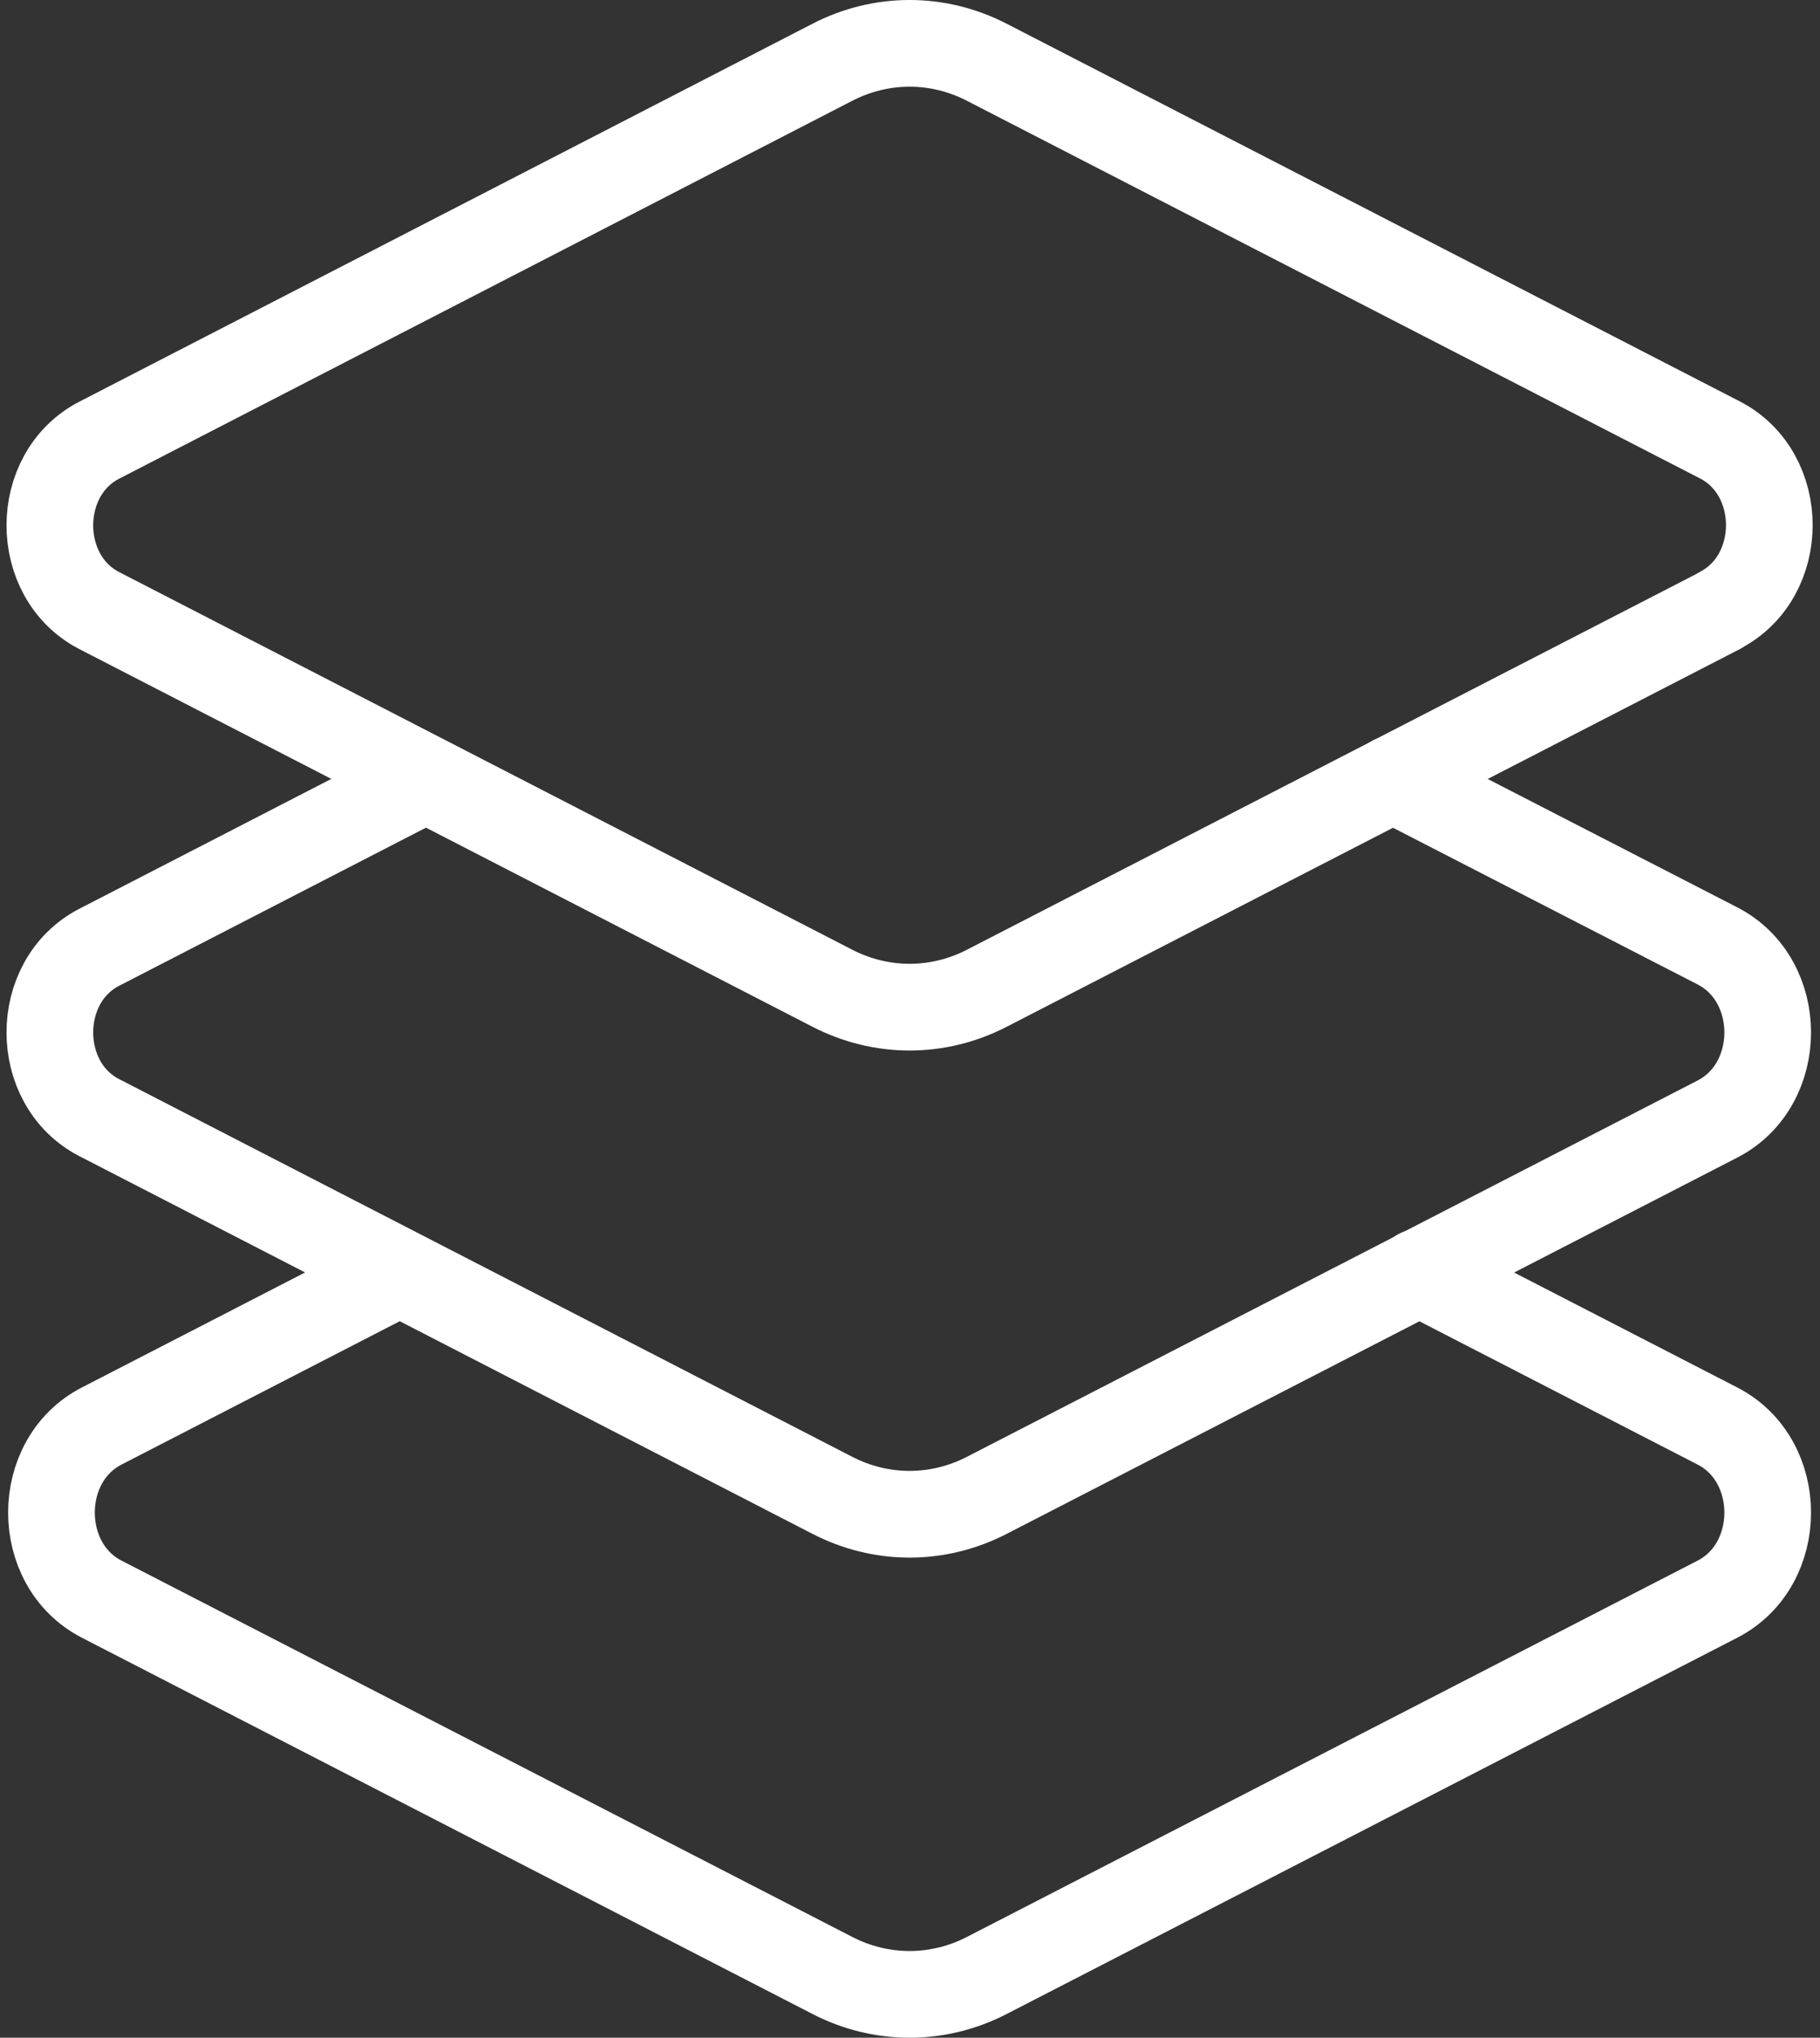
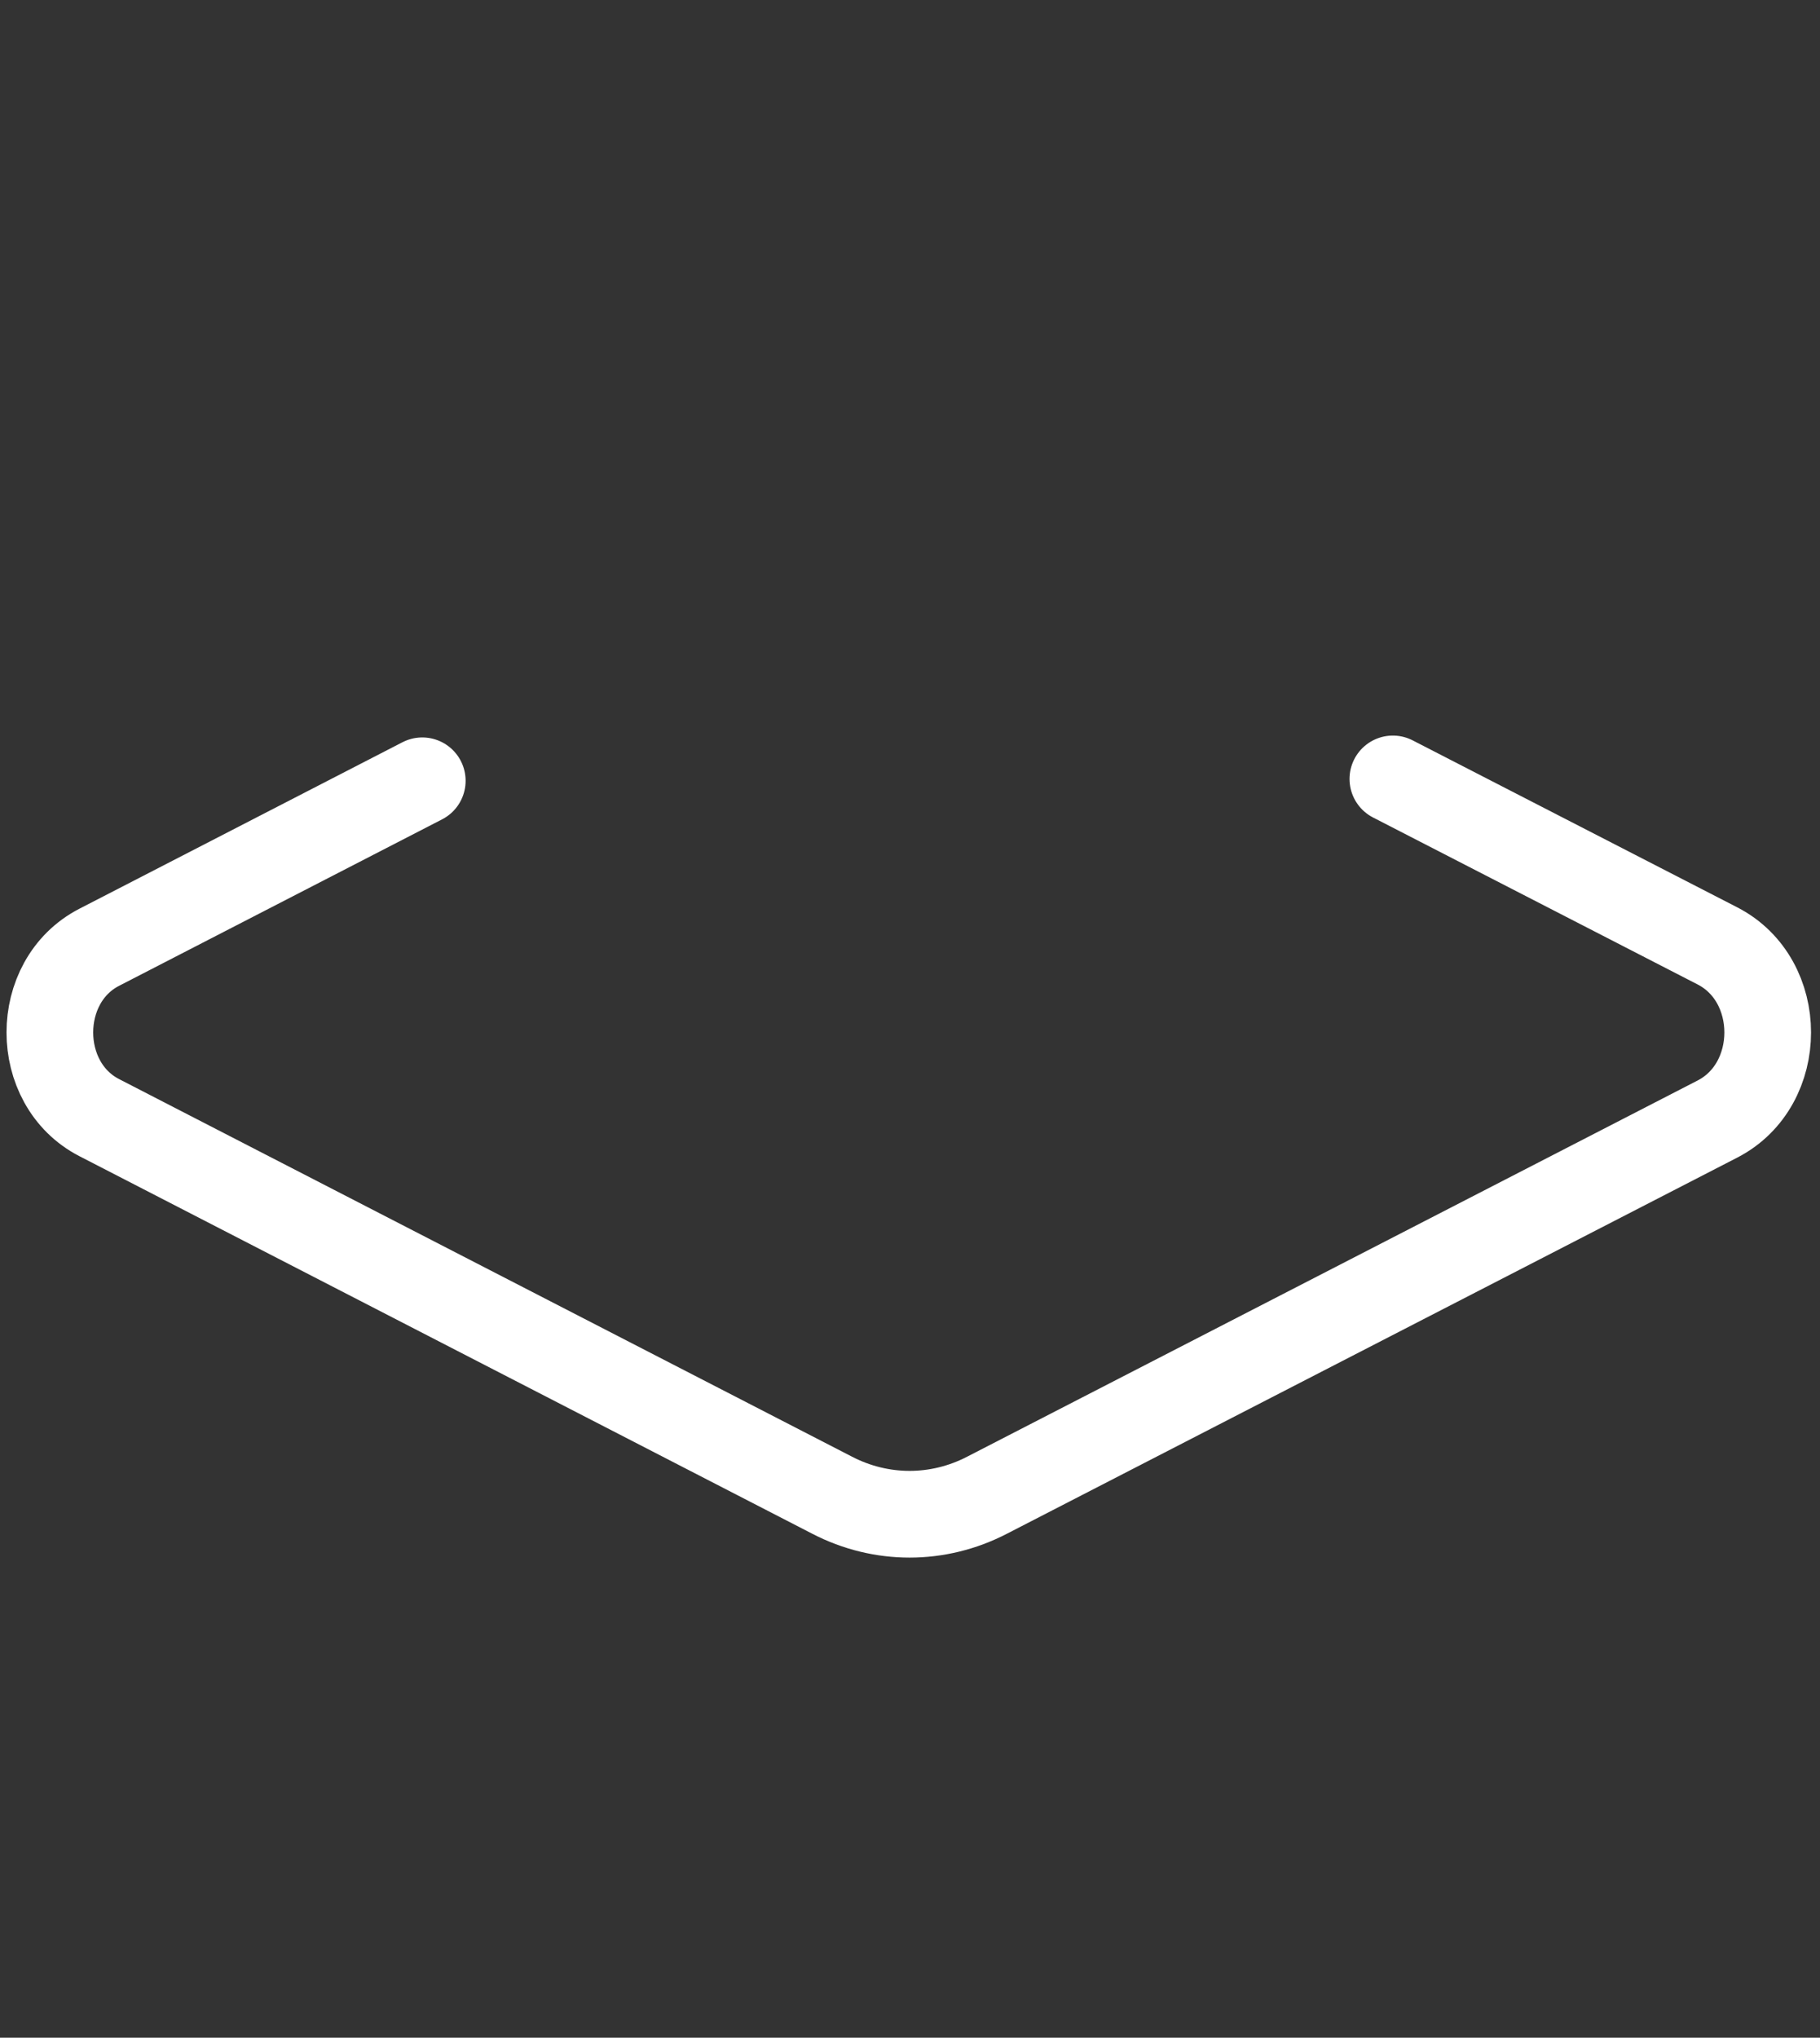
<svg xmlns="http://www.w3.org/2000/svg" width="42" height="47" viewBox="0 0 42 47" fill="none">
  <rect x="0" y="0" width="42" height="47" fill="#333333" stroke="none" />
-   <path d="M32.745 29.345L39.633 32.891C41.18 33.686 41.18 36.09 39.633 36.885L22.776 45.562C21.646 46.146 20.335 46.146 19.205 45.562L2.347 36.885C0.801 36.09 0.801 33.686 2.347 32.891L9.161 29.382" stroke="white" stroke-width="2" stroke-linecap="round" stroke-linejoin="round" />
  <path d="M32.143 17.966L39.633 21.817C41.18 22.612 41.18 25.015 39.633 25.811L22.776 34.488C21.646 35.072 20.335 35.072 19.205 34.488L2.292 25.779C0.77 24.997 0.77 22.63 2.292 21.848L9.745 18.009" stroke="white" stroke-width="2" stroke-linecap="round" stroke-linejoin="round" />
-   <path d="M39.689 14.084L22.776 22.792C21.646 23.376 20.335 23.376 19.205 22.792L2.292 14.084C0.77 13.301 0.77 10.935 2.292 10.152L19.205 1.438C20.335 0.854 21.646 0.854 22.776 1.438L39.689 10.146C41.211 10.929 41.211 13.295 39.689 14.078V14.084Z" stroke="white" stroke-width="2" stroke-linecap="round" stroke-linejoin="round" />
</svg>